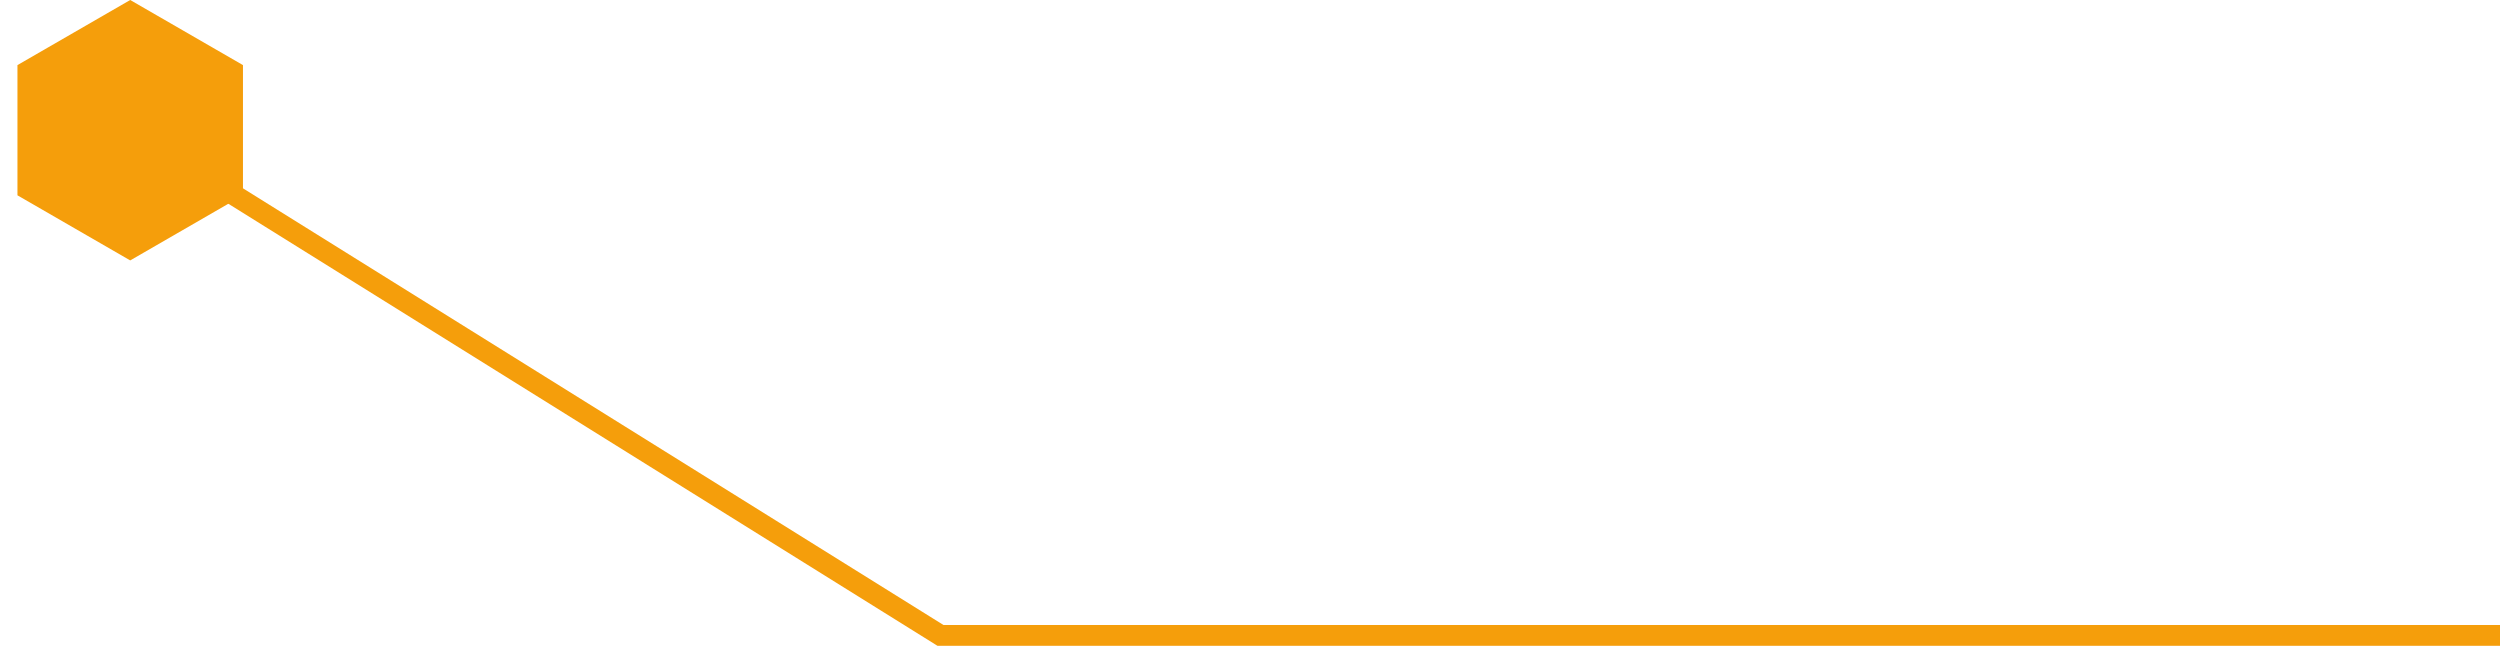
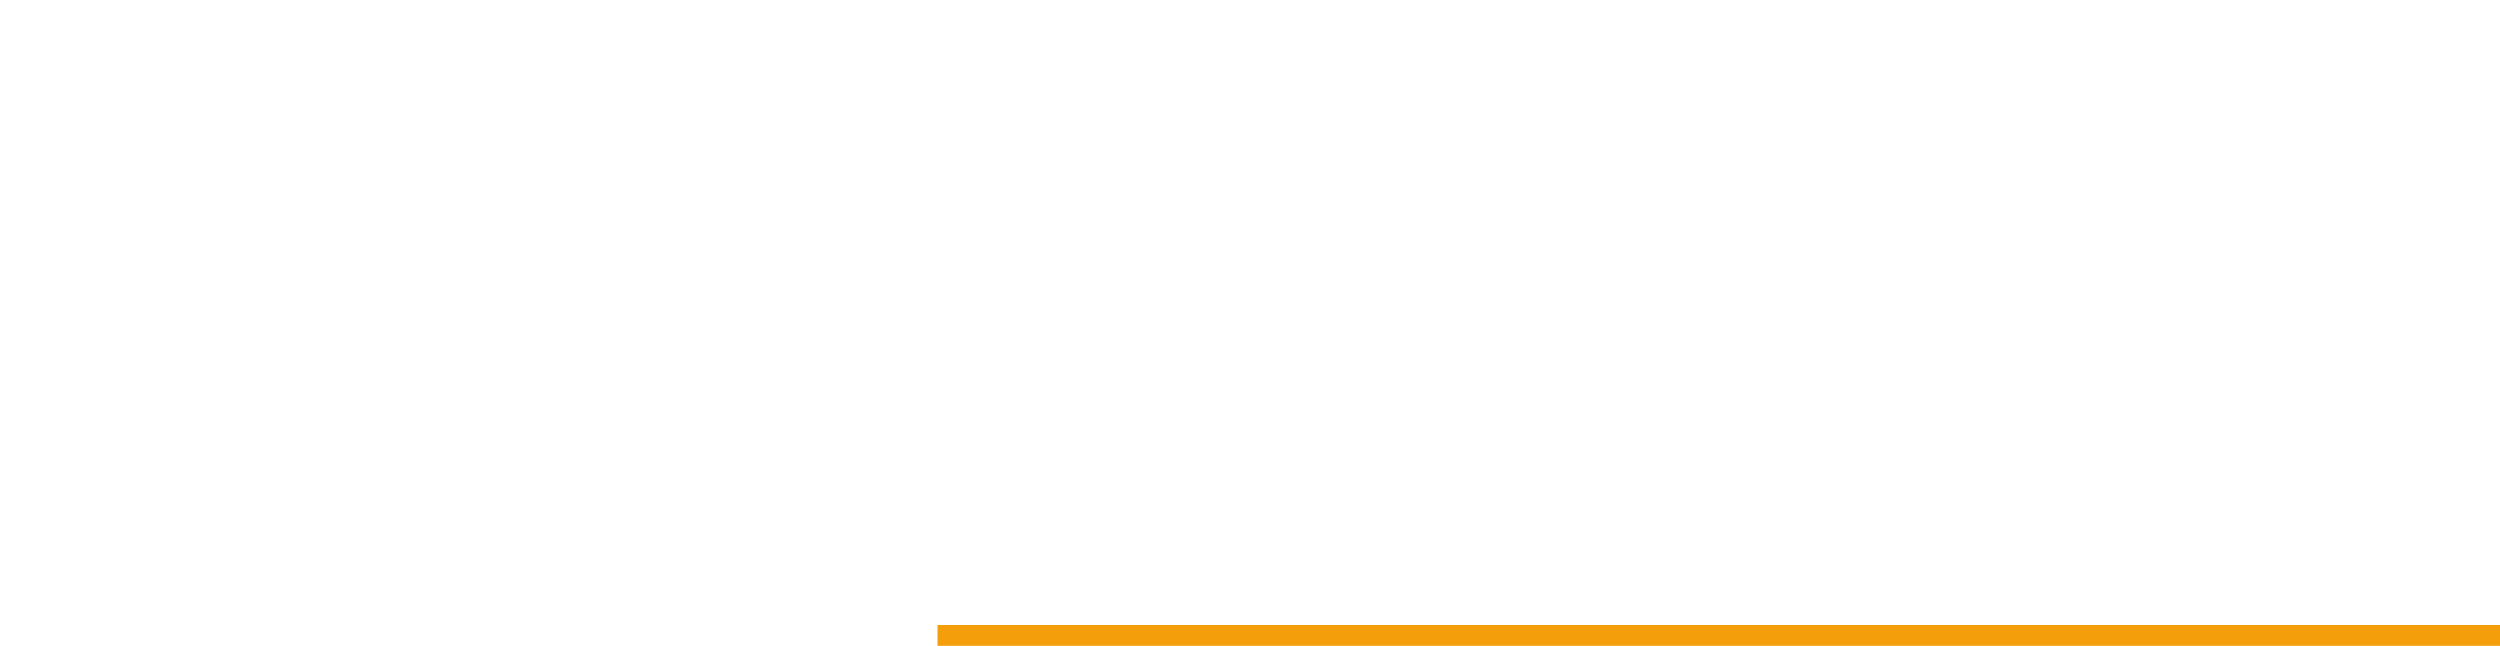
<svg xmlns="http://www.w3.org/2000/svg" width="240" height="62" viewBox="0 0 240 62" fill="none">
-   <path d="M12.5 0L23.325 6.25V18.75L12.5 25L1.675 18.75V6.25L12.5 0Z" fill="#f59e0b" />
-   <line x1="13.529" y1="13.151" x2="90.529" y2="61.151" stroke="#f59e0b" stroke-width="2" />
  <line x1="90" y1="61" x2="240" y2="61" stroke="#f59e0b" stroke-width="2" />
</svg>